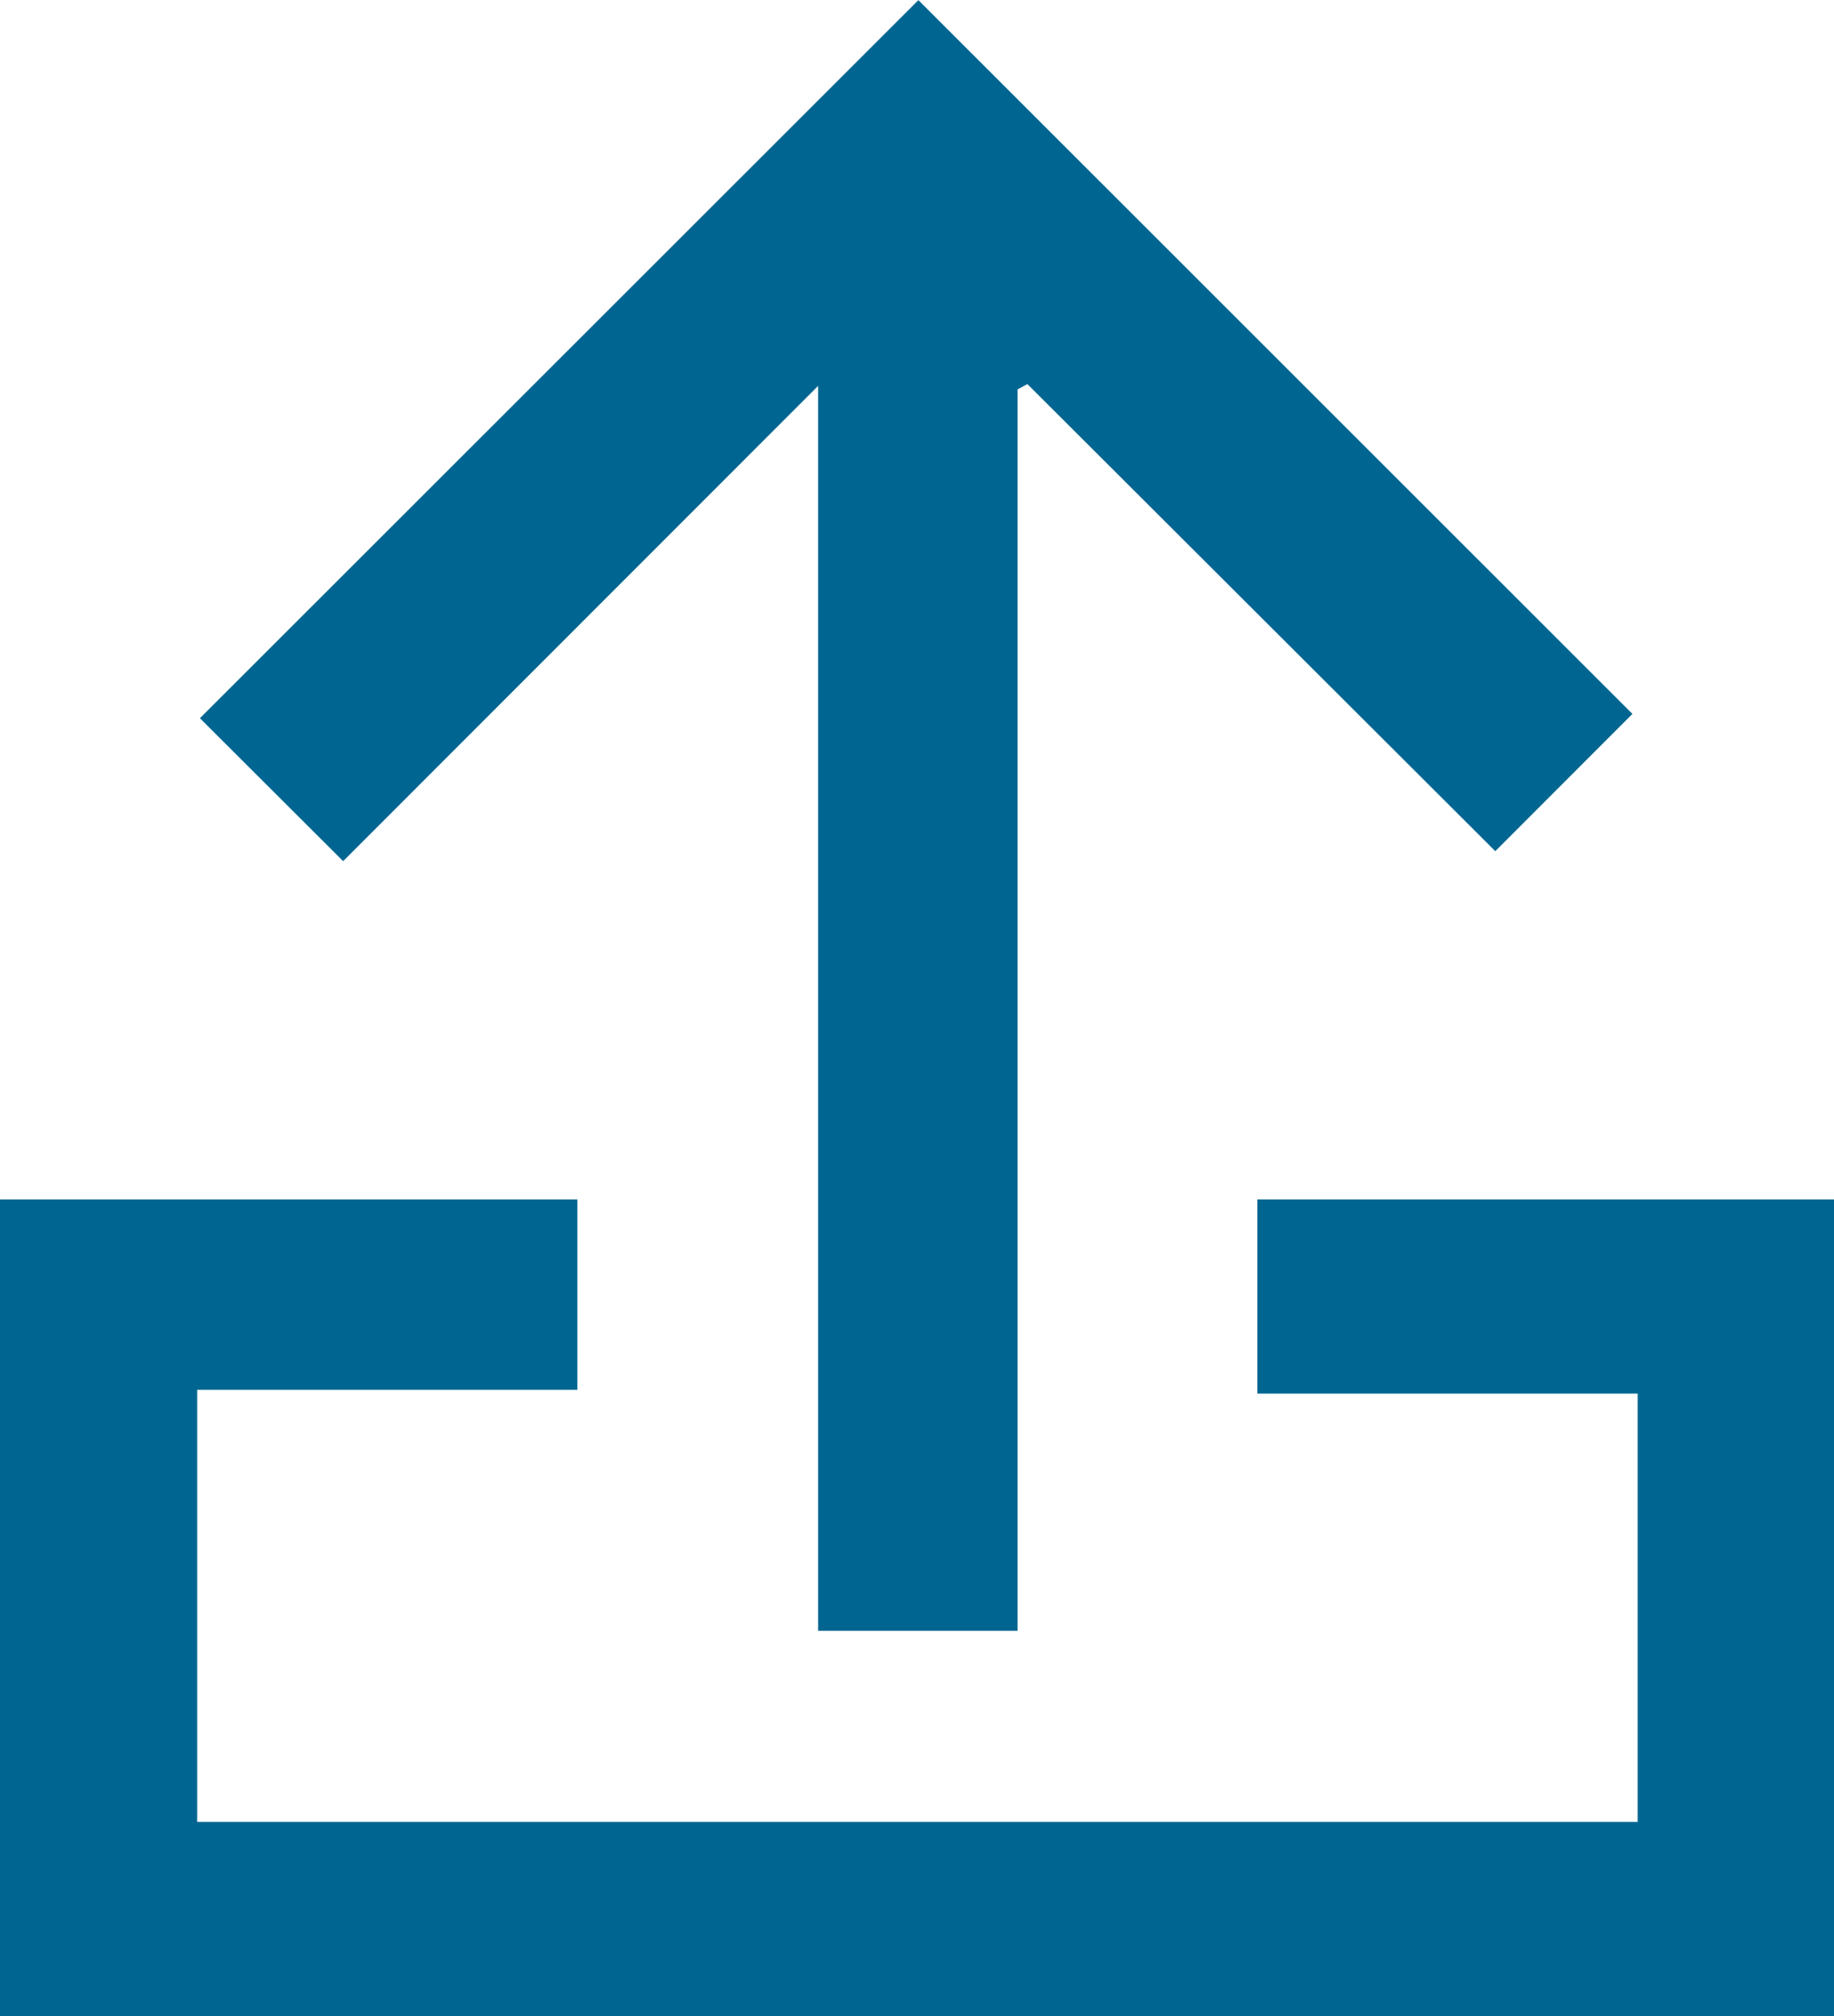
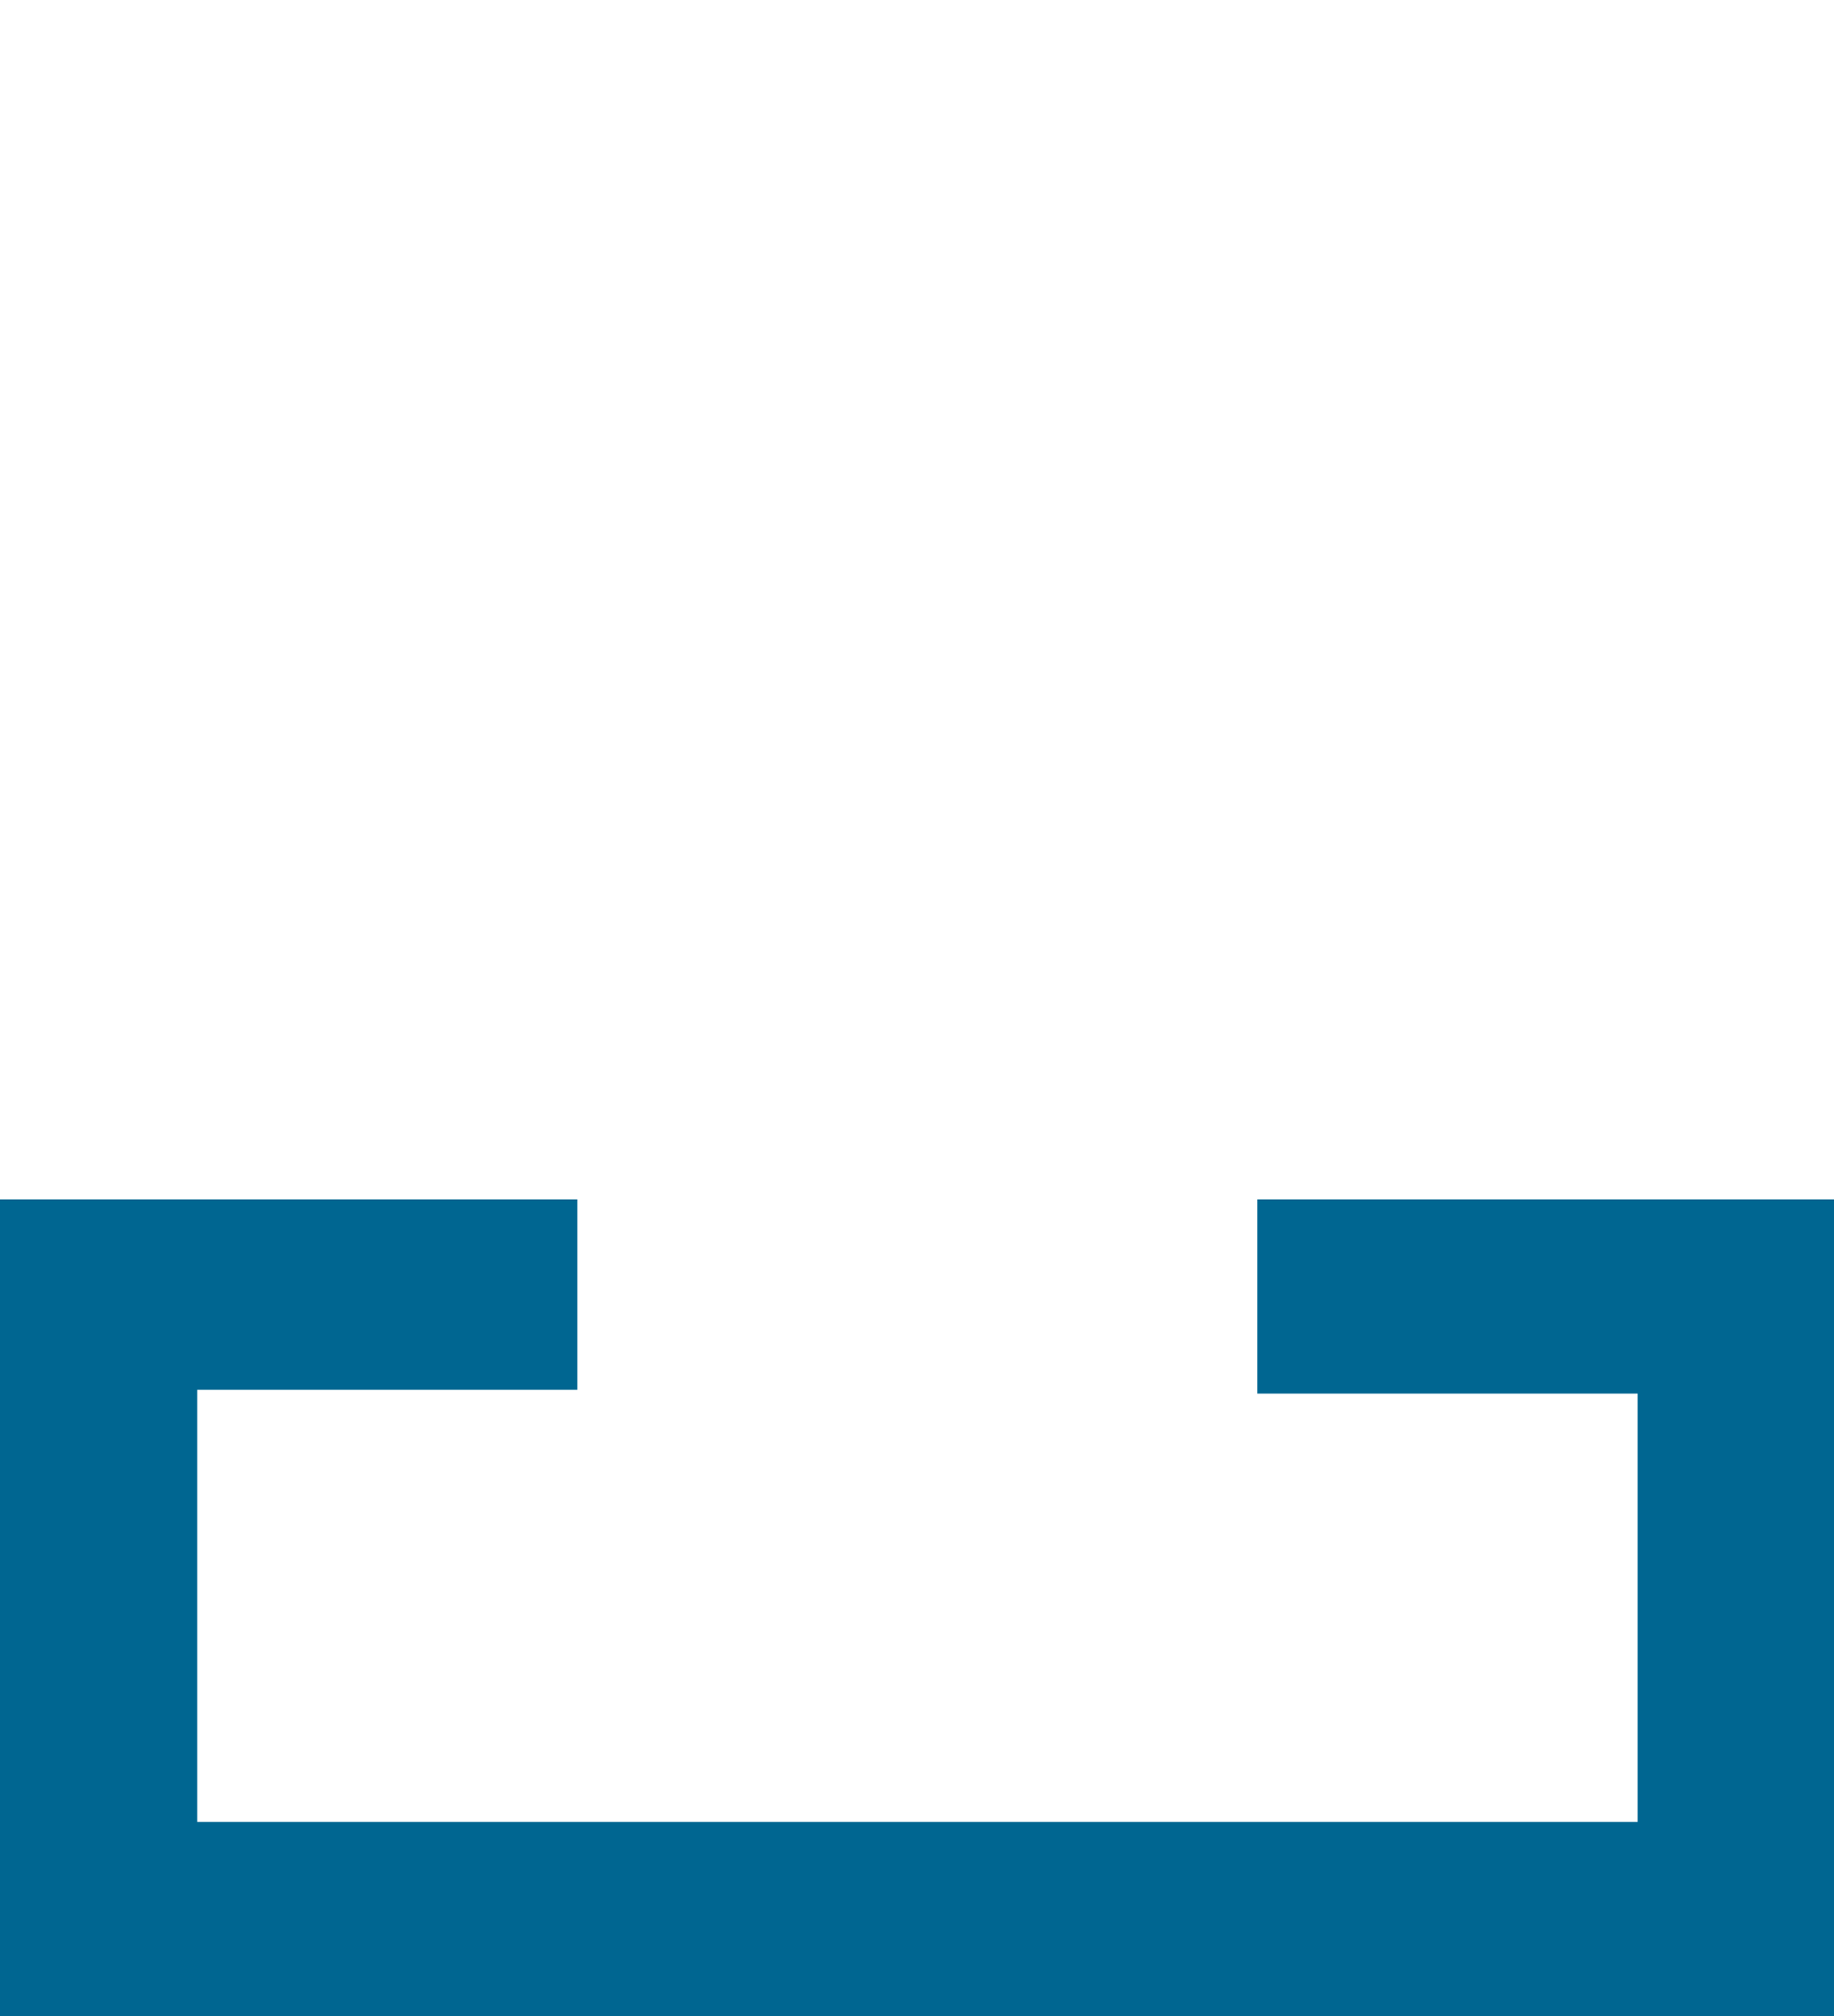
<svg xmlns="http://www.w3.org/2000/svg" width="13.228" height="14.542" viewBox="0 0 13.228 14.542">
  <g id="Group_2379" data-name="Group 2379" transform="translate(-121.472 513.132)">
    <path id="Path_4297" data-name="Path 4297" d="M134.7-343.7v5.891H121.472V-343.7h4.164v1.373h-2.742v3.116h10.39V-342.3h-2.743v-1.4Z" transform="translate(0 -160.781)" fill="#006691" />
-     <path id="Path_4298" data-name="Path 4298" d="M150.742-506.921l-1.033-1.031,5.182-5.179,5.15,5.148-.989.99-3.375-3.369-.071.039v8.953h-1.438v-8.979Z" transform="translate(-26.795)" fill="#006691" />
  </g>
</svg>